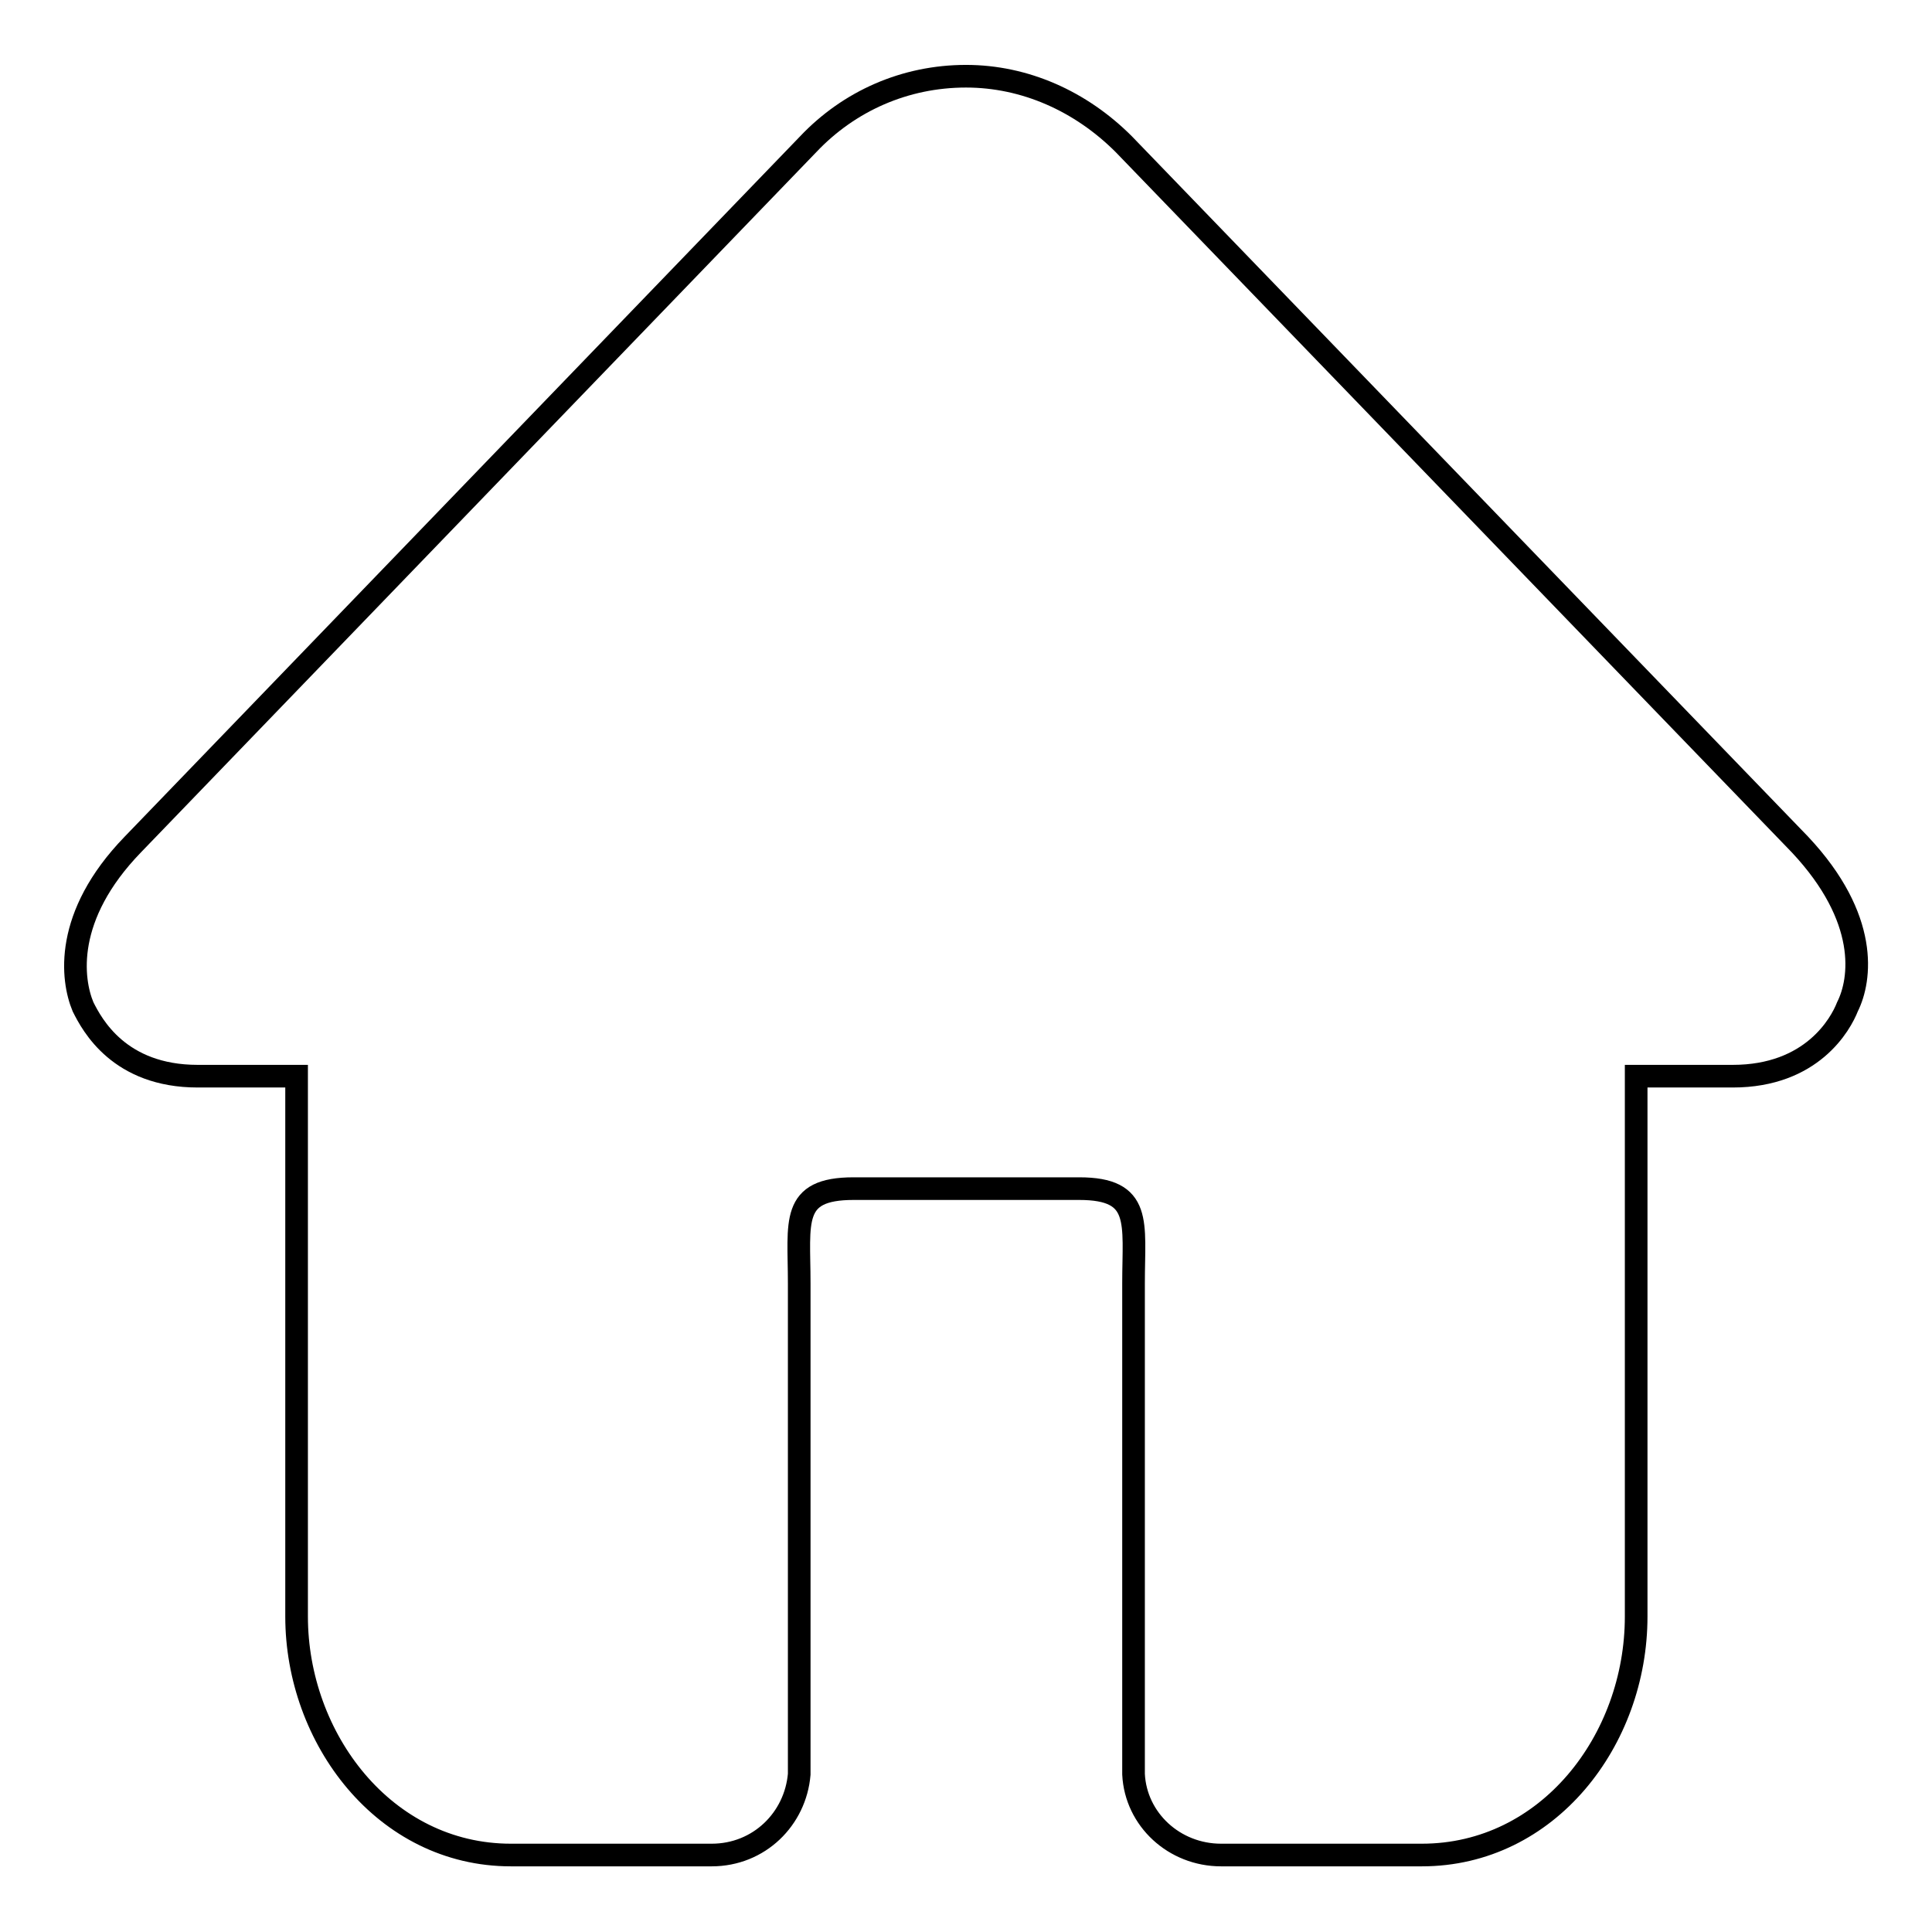
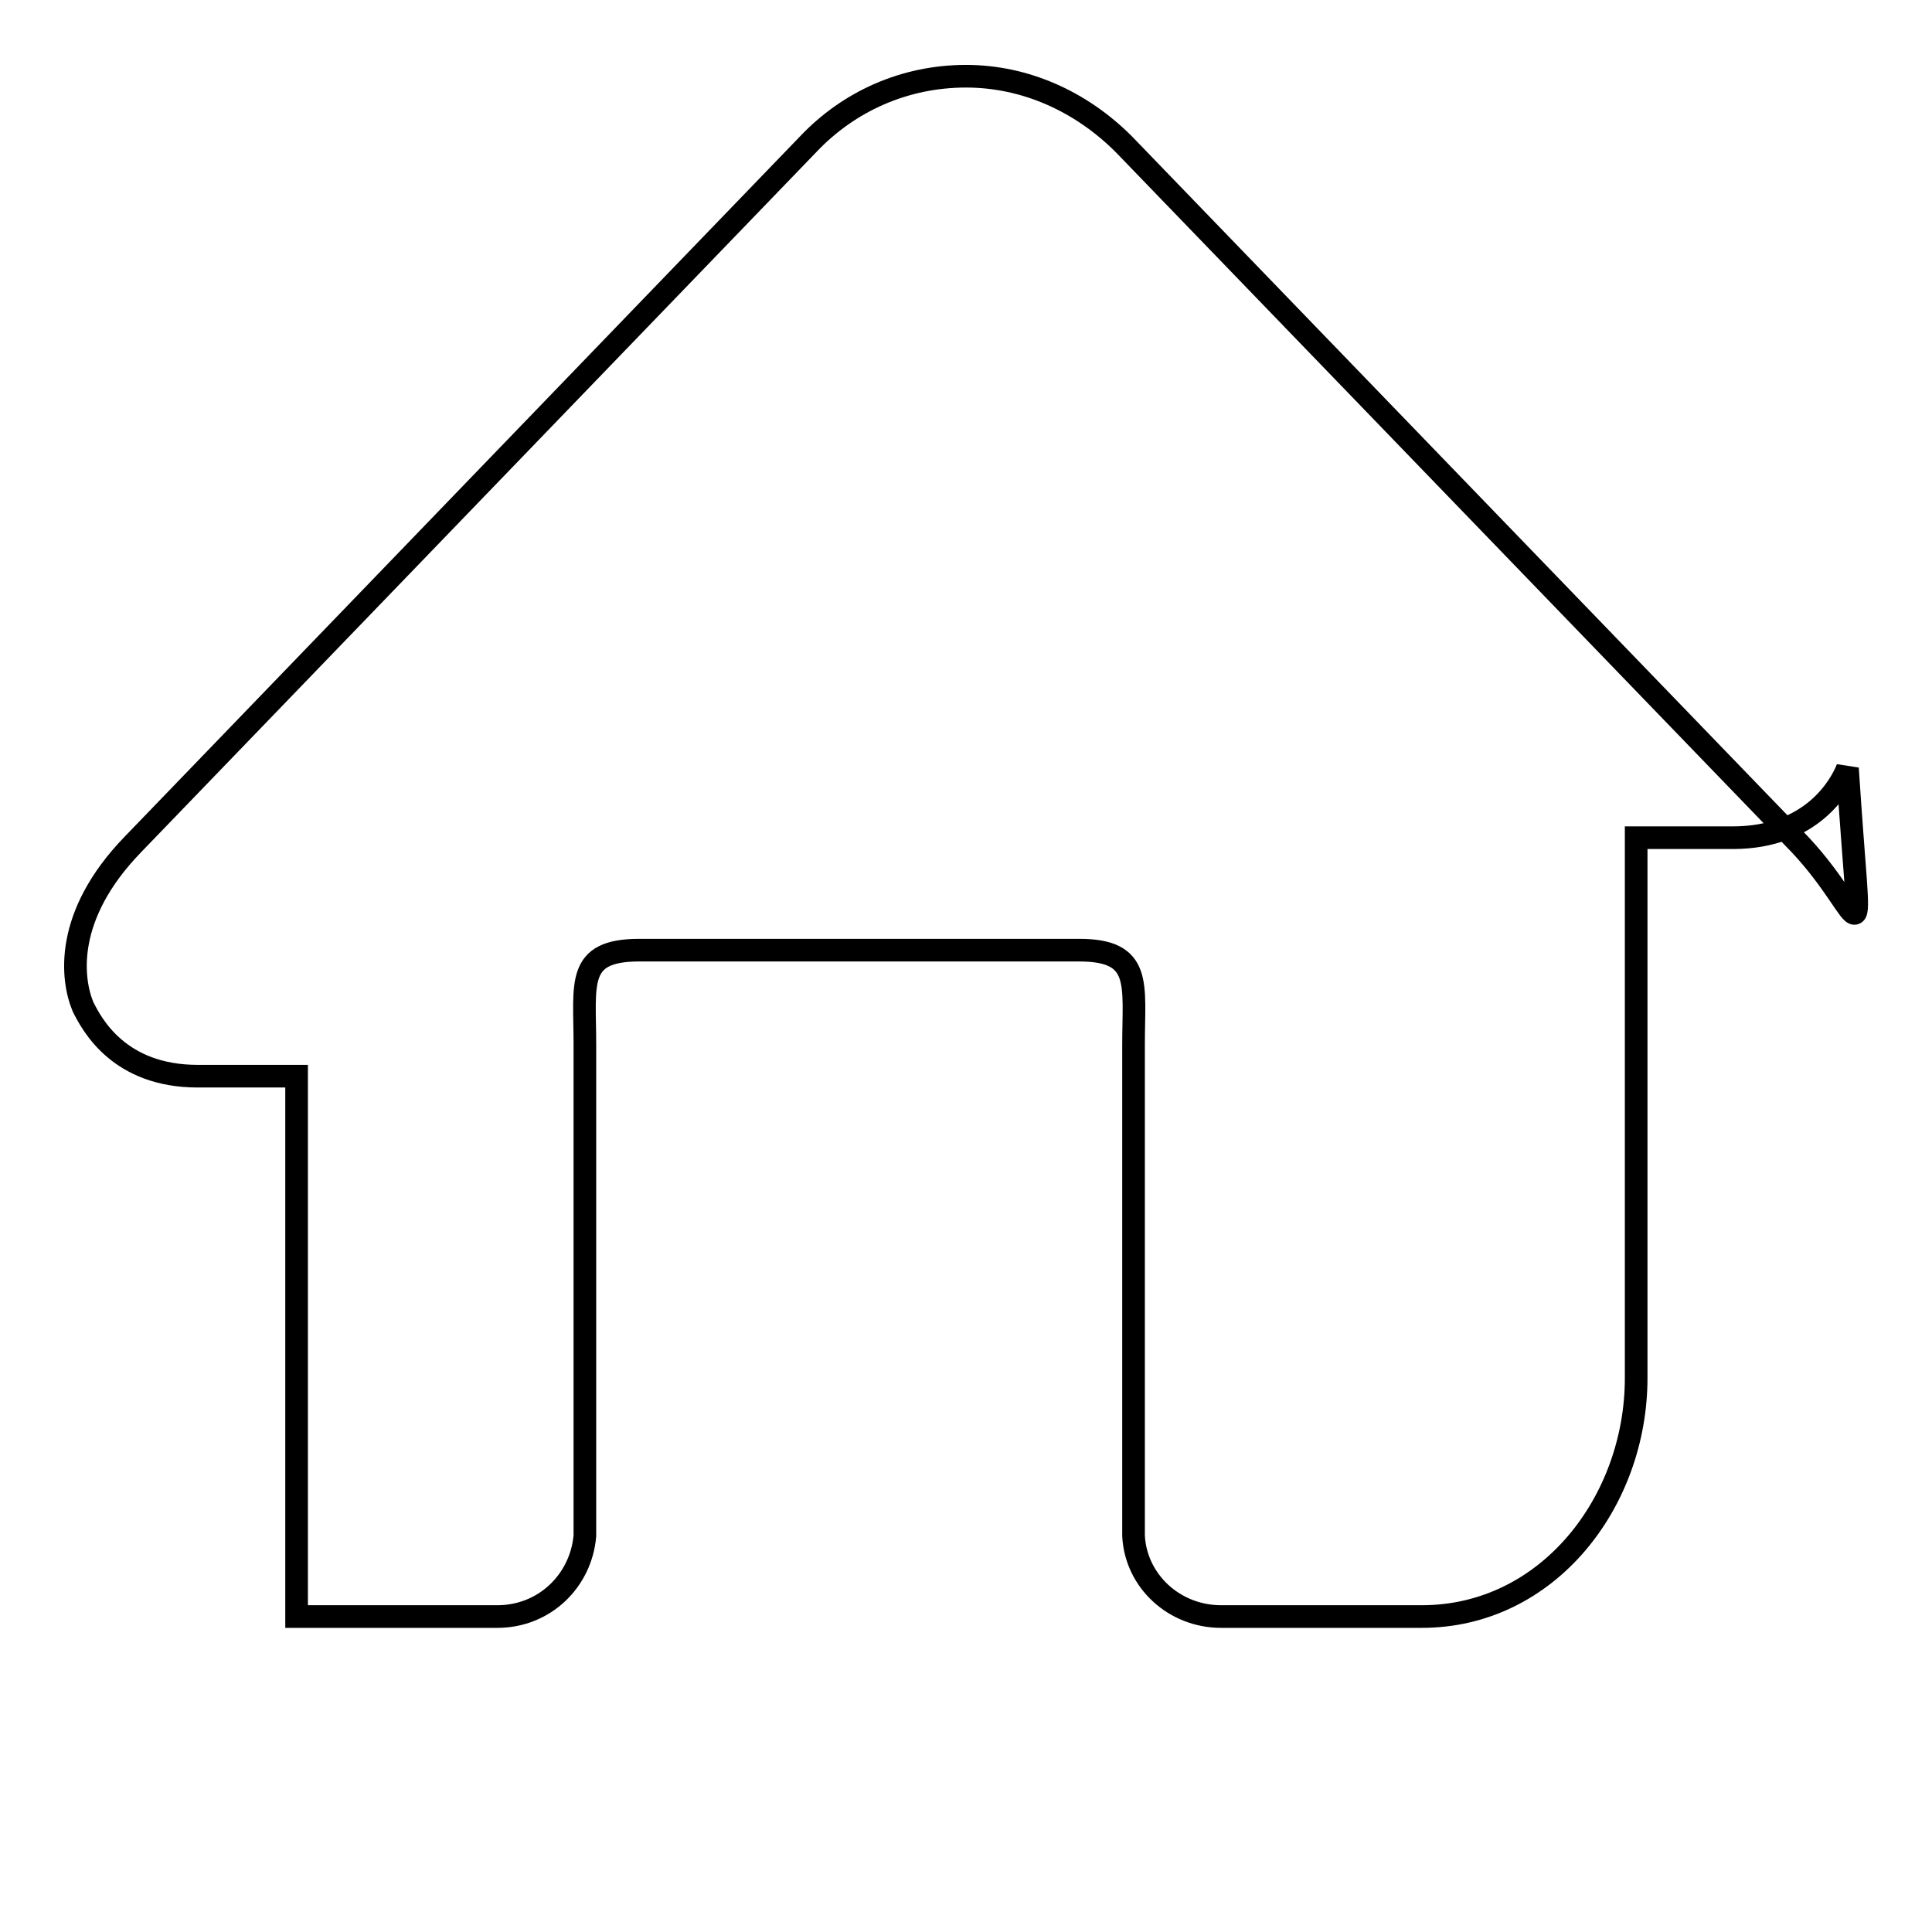
<svg xmlns="http://www.w3.org/2000/svg" version="1.1" x="0px" y="0px" viewBox="0 0 256 256" enable-background="new 0 0 256 256" xml:space="preserve">
  <g>
    <g>
-       <path stroke-width="3" fill-opacity="0" stroke="#000000" d="M238.5,111.9l-89.6-92.8c-5.7-5.7-13.1-9-20.9-9c-8.1,0-15.5,3.3-20.9,9l-89.5,92.8c-9.2,9.5-8.1,17.9-6.6,21.5c1.2,2.4,4.8,9.2,15.2,9.2h13.1v71.6c0,16.1,11.6,31.6,28.4,31.6h26.6c6.3,0,11.1-4.8,11.6-10.7c0-0.3,0-0.6,0-0.9s0-0.6,0-0.9v-63.3c0-8.1-1.2-12.5,7.2-12.5H143c8.4,0,7.2,4.5,7.2,12.5v63.3c0,0.3,0,0.6,0,0.9s0,0.6,0,0.9c0.3,6,5.4,10.7,11.6,10.7h26.6c16.7,0,28.4-15.2,28.4-31.6v-71.6h12.8c10.5,0,14.3-6.9,15.2-9.2C246.6,129.8,247.7,121.7,238.5,111.9z" />
+       <path stroke-width="3" fill-opacity="0" stroke="#000000" d="M238.5,111.9l-89.6-92.8c-5.7-5.7-13.1-9-20.9-9c-8.1,0-15.5,3.3-20.9,9l-89.5,92.8c-9.2,9.5-8.1,17.9-6.6,21.5c1.2,2.4,4.8,9.2,15.2,9.2h13.1v71.6h26.6c6.3,0,11.1-4.8,11.6-10.7c0-0.3,0-0.6,0-0.9s0-0.6,0-0.9v-63.3c0-8.1-1.2-12.5,7.2-12.5H143c8.4,0,7.2,4.5,7.2,12.5v63.3c0,0.3,0,0.6,0,0.9s0,0.6,0,0.9c0.3,6,5.4,10.7,11.6,10.7h26.6c16.7,0,28.4-15.2,28.4-31.6v-71.6h12.8c10.5,0,14.3-6.9,15.2-9.2C246.6,129.8,247.7,121.7,238.5,111.9z" />
    </g>
  </g>
</svg>